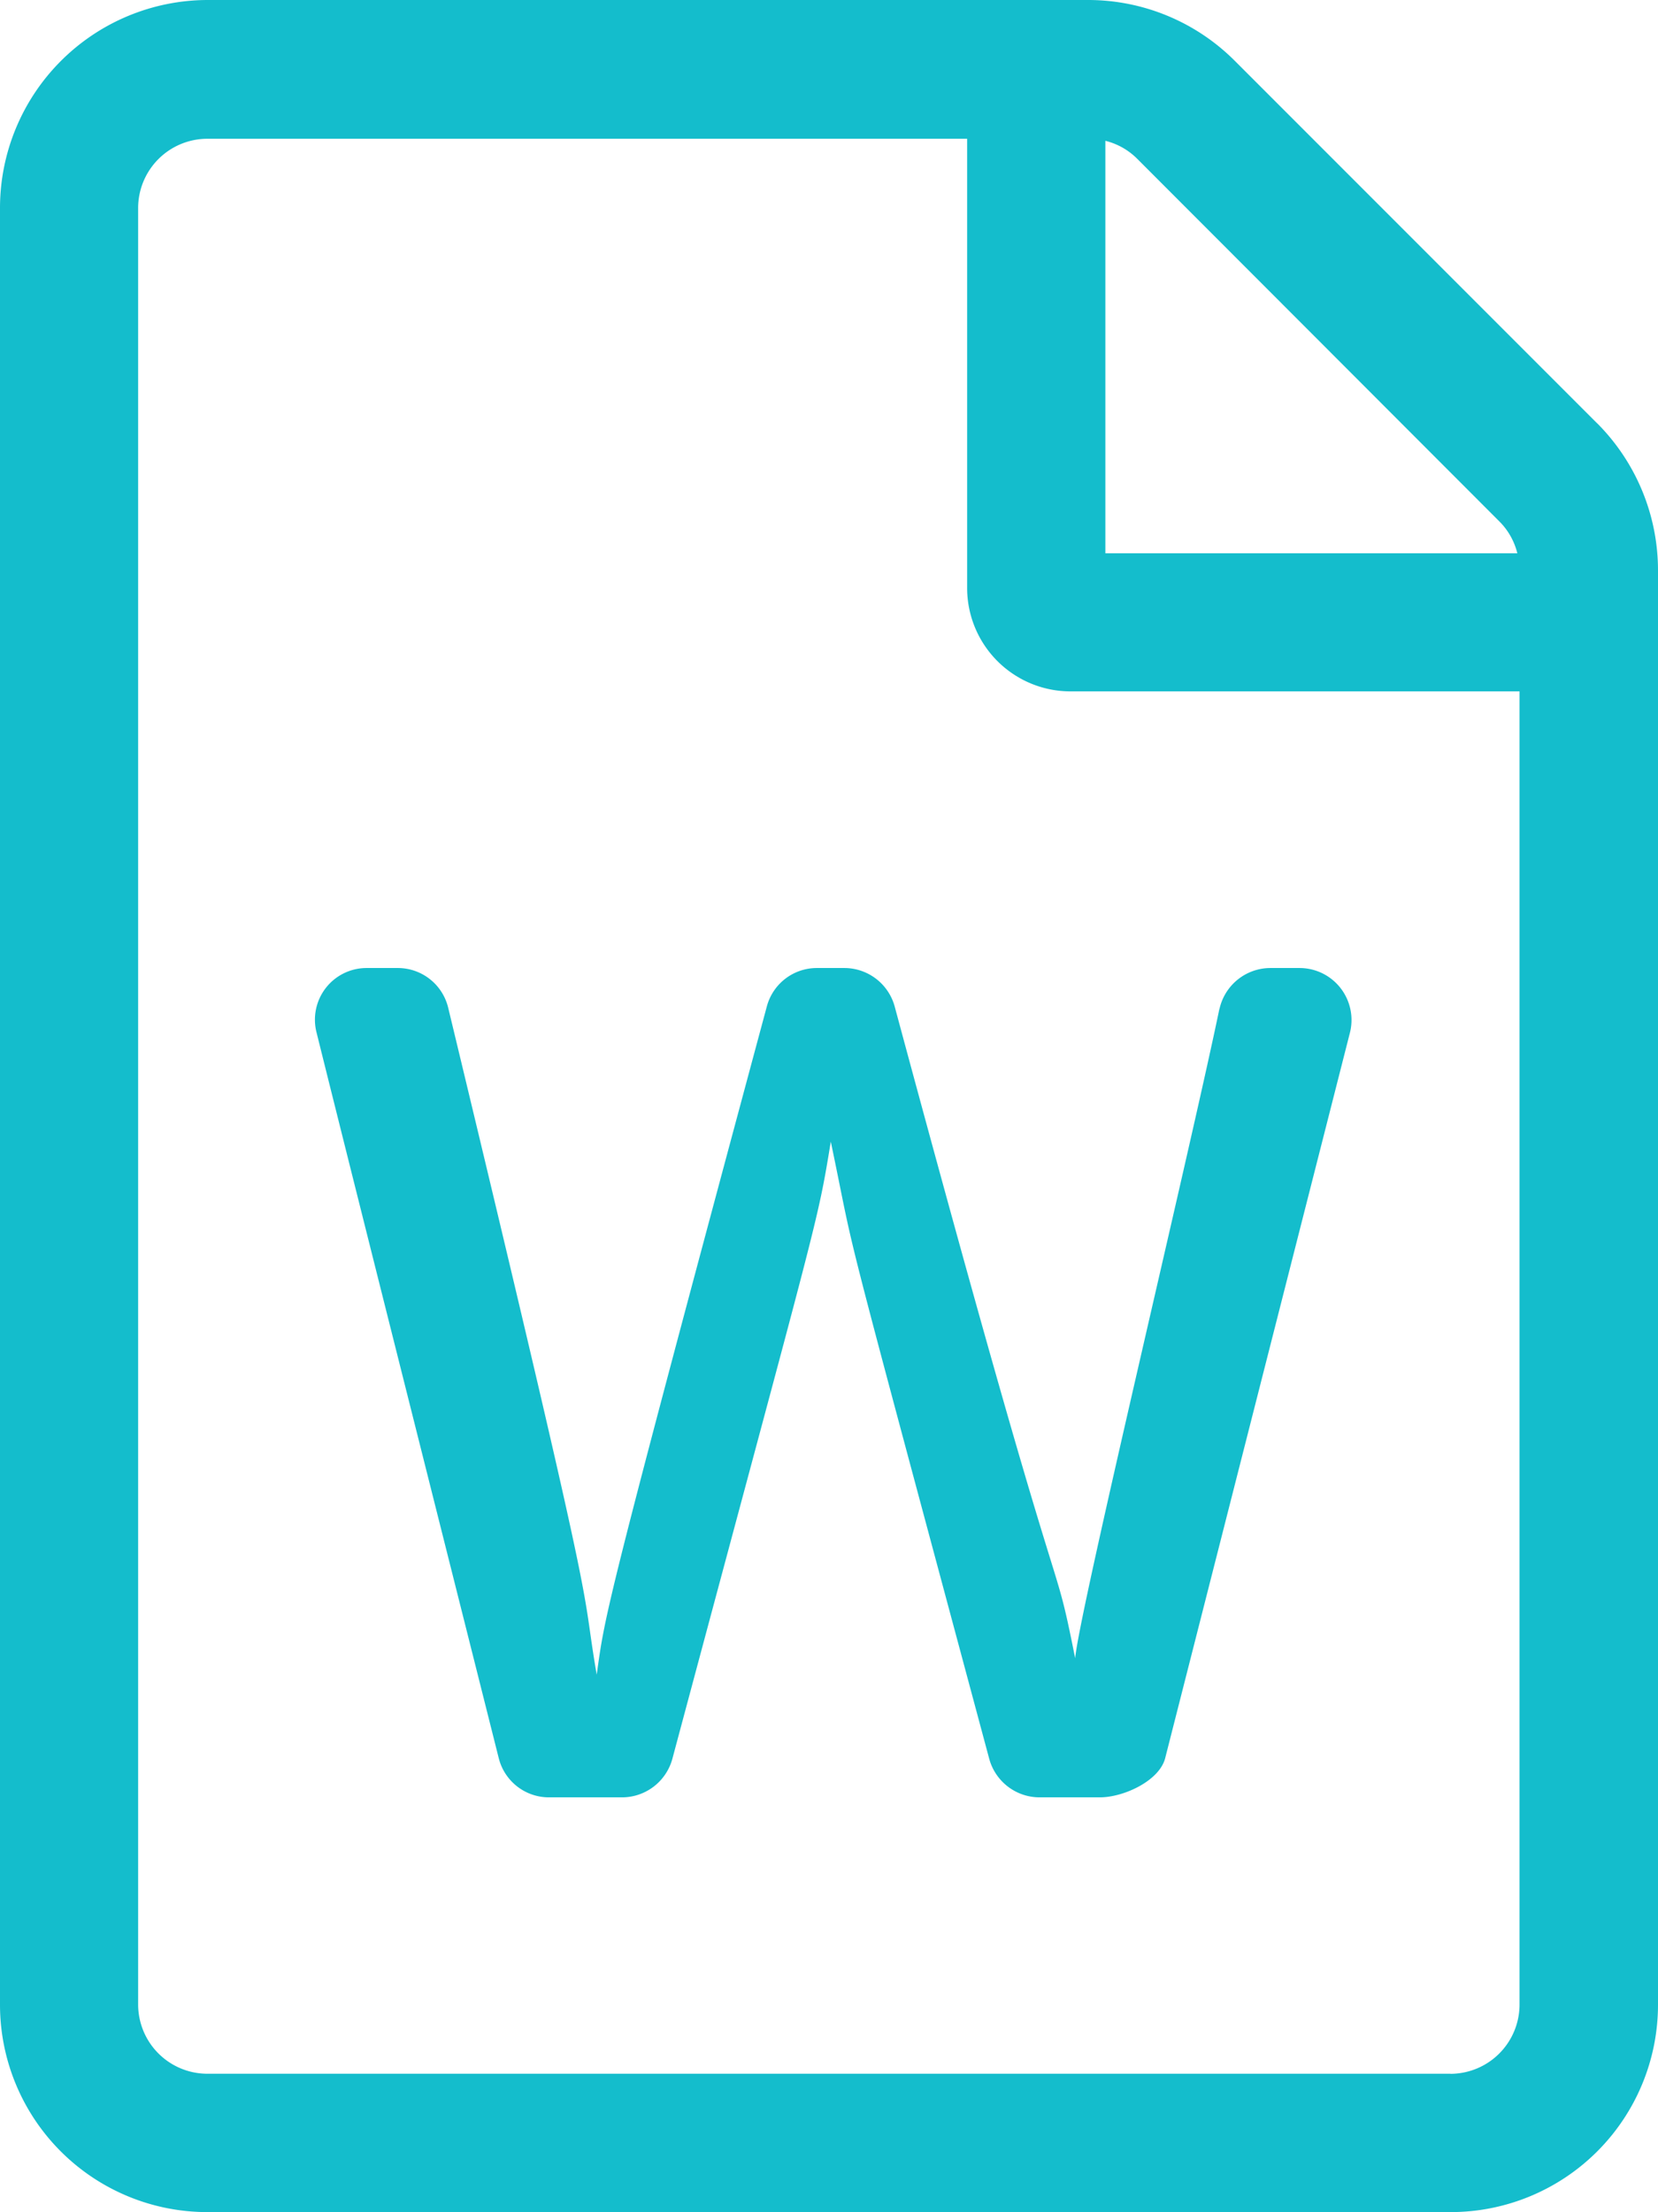
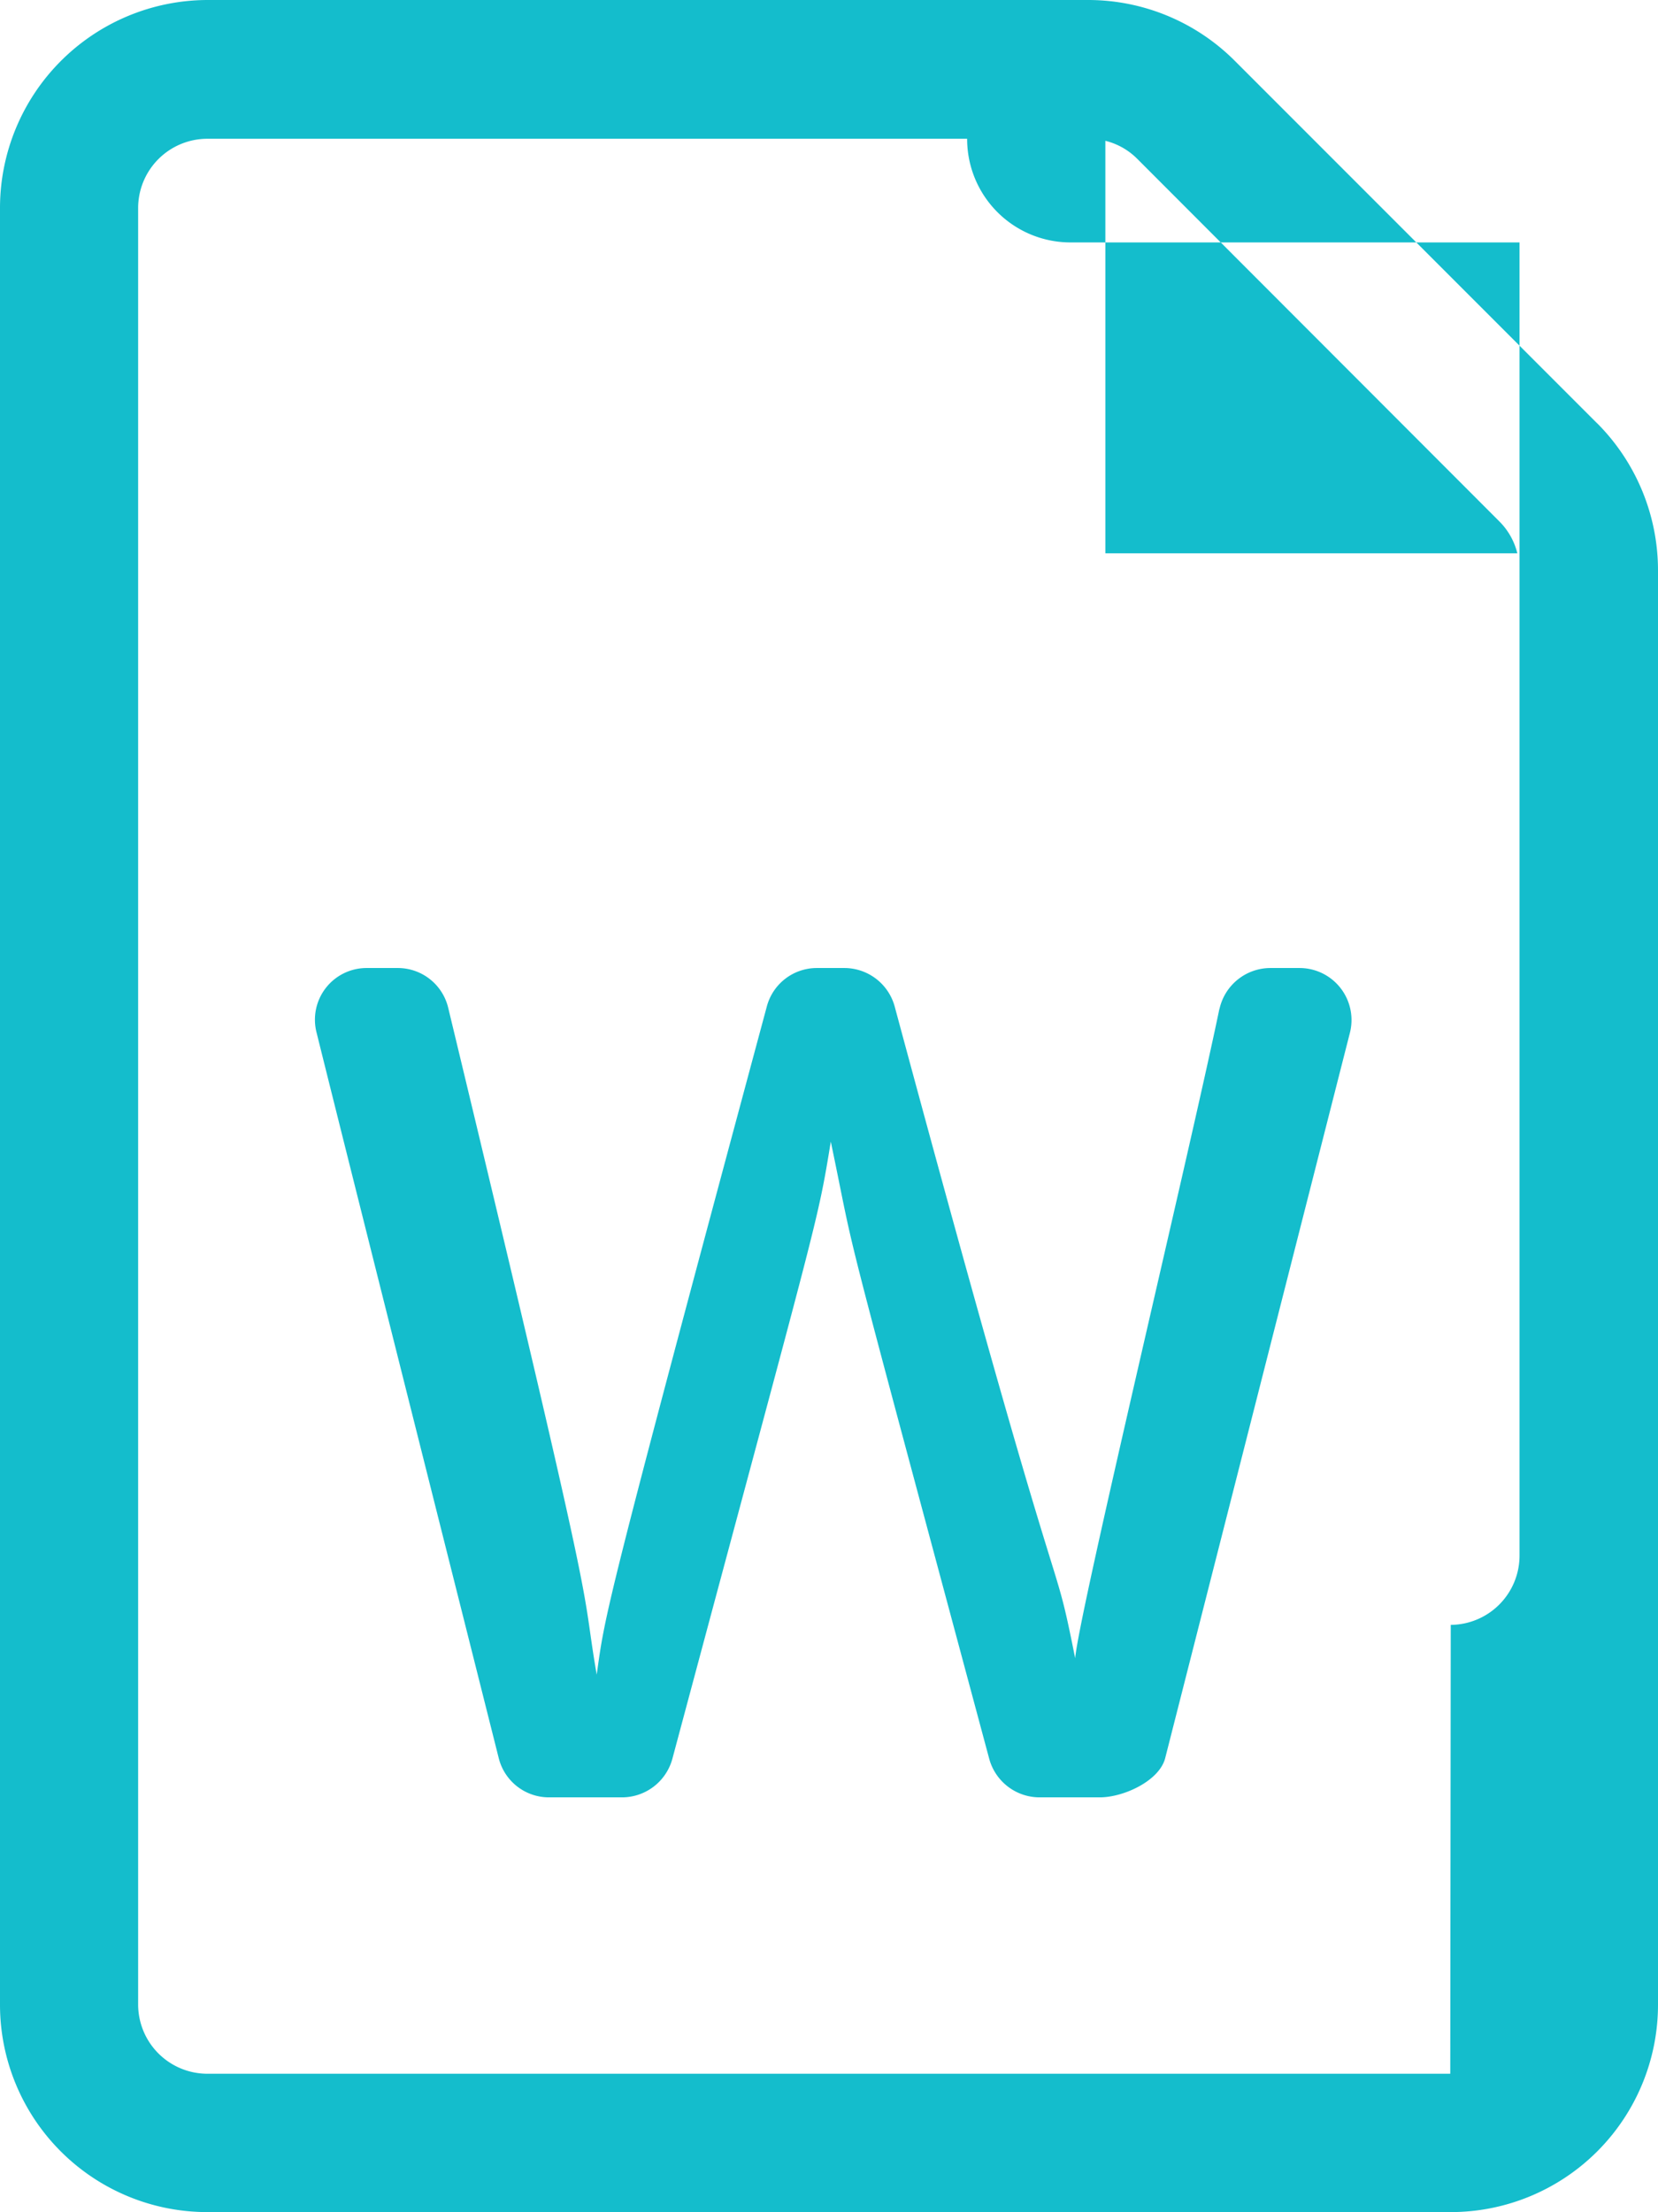
<svg xmlns="http://www.w3.org/2000/svg" width="20.32" height="27.099" viewBox="0 0 20.32 27.099">
  <defs>
    <style>
            .cls-1{fill:#14bdcc}
        </style>
  </defs>
-   <path id="file-word" d="M19.574 5.086l-4.44-4.44A2.54 2.54 0 0 0 13.34-.1H2.54A2.549 2.549 0 0 0 0 2.445v22.014A2.541 2.541 0 0 0 2.54 27h15.24a2.541 2.541 0 0 0 2.54-2.54V6.885a2.552 2.552 0 0 0-.746-1.8zm-1.2 1.2a.832.832 0 0 1 .222.392h-5.049V1.625a.832.832 0 0 1 .392.222zm-.6 19.019H2.54a.849.849 0 0 1-.847-.847V2.445A.849.849 0 0 1 2.54 1.6h9.313v5.5a1.267 1.267 0 0 0 1.27 1.27h5.5v16.089a.849.849 0 0 1-.843.847zm-2.83-13.043c-.36 1.736-1.72 7.393-1.767 7.953-.307-1.54-.037.085-2.212-7.985a.64.64 0 0 0-.614-.471h-.339a.634.634 0 0 0-.614.471c-2.027 7.53-1.979 7.44-2.085 8.186-.217-1.265.111-.153-1.82-8.17a.635.635 0 0 0-.619-.487h-.381a.633.633 0 0 0-.614.788c.5 2.011 1.826 7.271 2.233 8.89a.634.634 0 0 0 .614.482h.9a.64.64 0 0 0 .614-.471c1.81-6.758 1.773-6.53 1.942-7.562.344 1.646.011.37 1.942 7.562a.64.64 0 0 0 .614.471h.741c.291 0 .725-.2.8-.476l2.265-8.89a.637.637 0 0 0-.614-.794h-.36a.64.64 0 0 0-.624.5z" class="cls-1" transform="translate(0 .1)" />
+   <path id="file-word" d="M19.574 5.086l-4.44-4.44A2.54 2.54 0 0 0 13.34-.1H2.54A2.549 2.549 0 0 0 0 2.445v22.014A2.541 2.541 0 0 0 2.54 27h15.24a2.541 2.541 0 0 0 2.54-2.54V6.885a2.552 2.552 0 0 0-.746-1.8zm-1.2 1.2a.832.832 0 0 1 .222.392h-5.049V1.625a.832.832 0 0 1 .392.222zm-.6 19.019H2.54a.849.849 0 0 1-.847-.847V2.445A.849.849 0 0 1 2.54 1.6h9.313a1.267 1.267 0 0 0 1.27 1.27h5.5v16.089a.849.849 0 0 1-.843.847zm-2.83-13.043c-.36 1.736-1.72 7.393-1.767 7.953-.307-1.54-.037.085-2.212-7.985a.64.64 0 0 0-.614-.471h-.339a.634.634 0 0 0-.614.471c-2.027 7.53-1.979 7.44-2.085 8.186-.217-1.265.111-.153-1.82-8.17a.635.635 0 0 0-.619-.487h-.381a.633.633 0 0 0-.614.788c.5 2.011 1.826 7.271 2.233 8.89a.634.634 0 0 0 .614.482h.9a.64.64 0 0 0 .614-.471c1.81-6.758 1.773-6.53 1.942-7.562.344 1.646.011.37 1.942 7.562a.64.64 0 0 0 .614.471h.741c.291 0 .725-.2.8-.476l2.265-8.89a.637.637 0 0 0-.614-.794h-.36a.64.64 0 0 0-.624.5z" class="cls-1" transform="translate(0 .1)" />
</svg>